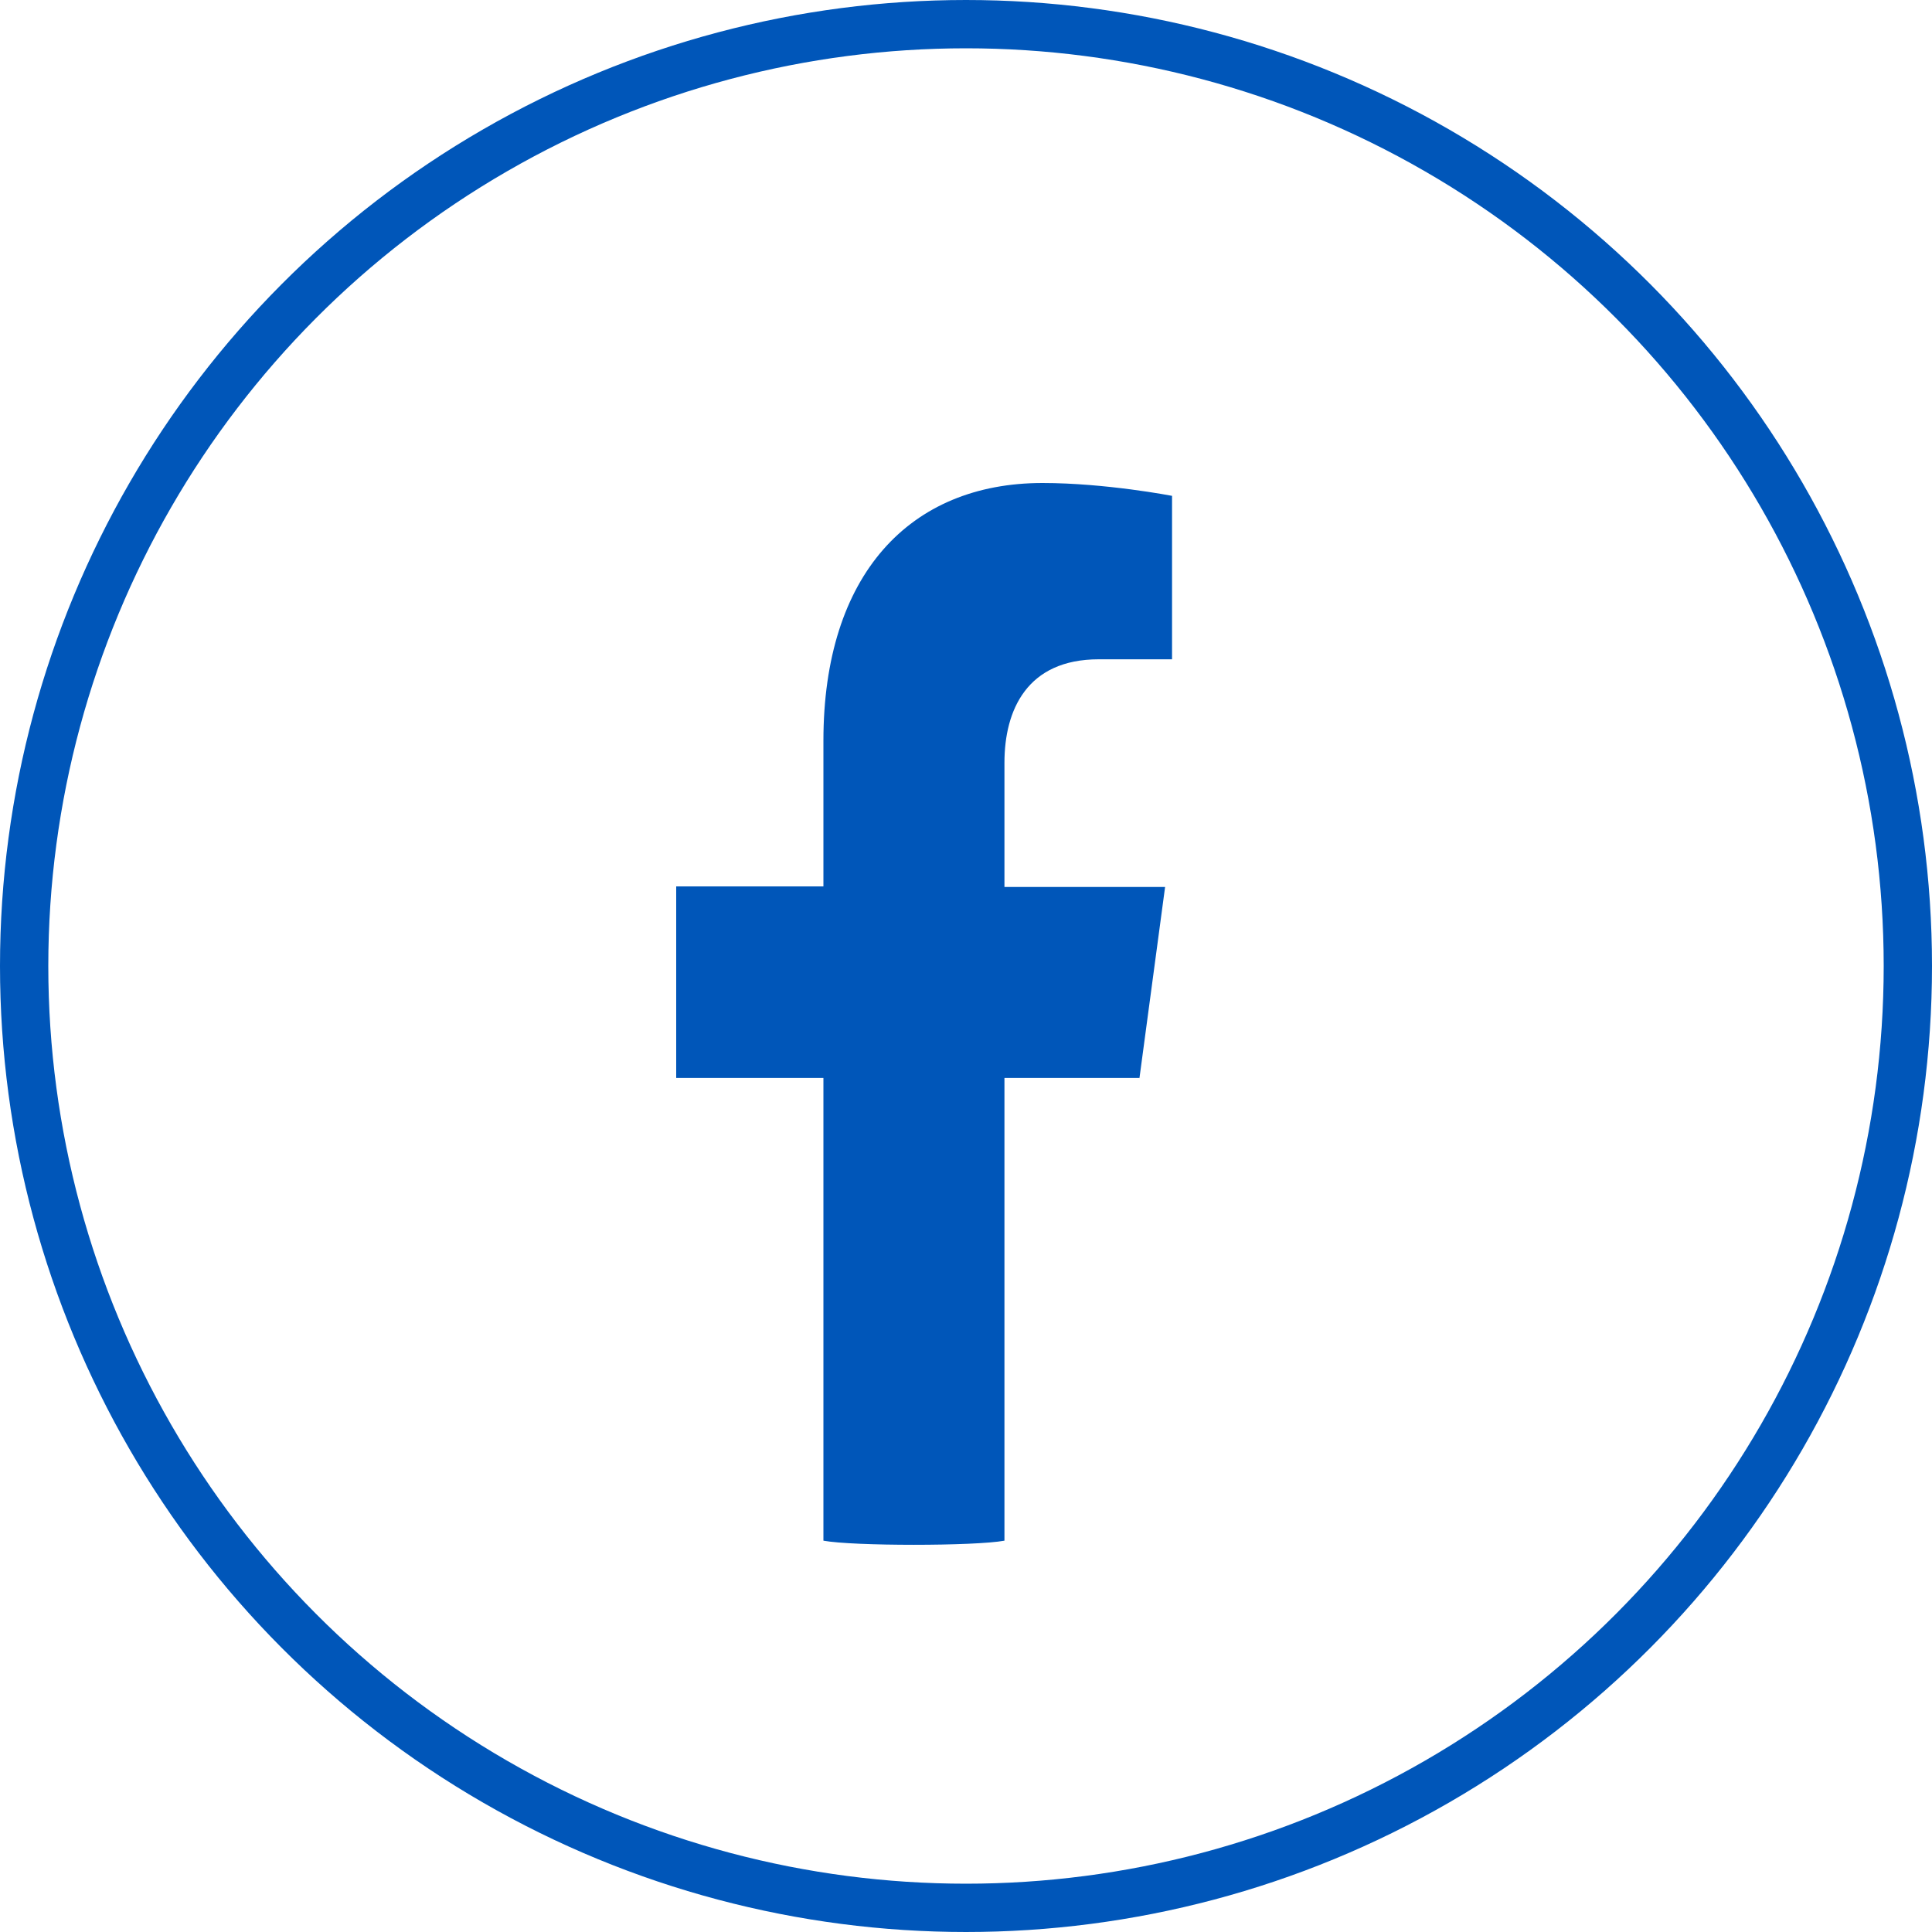
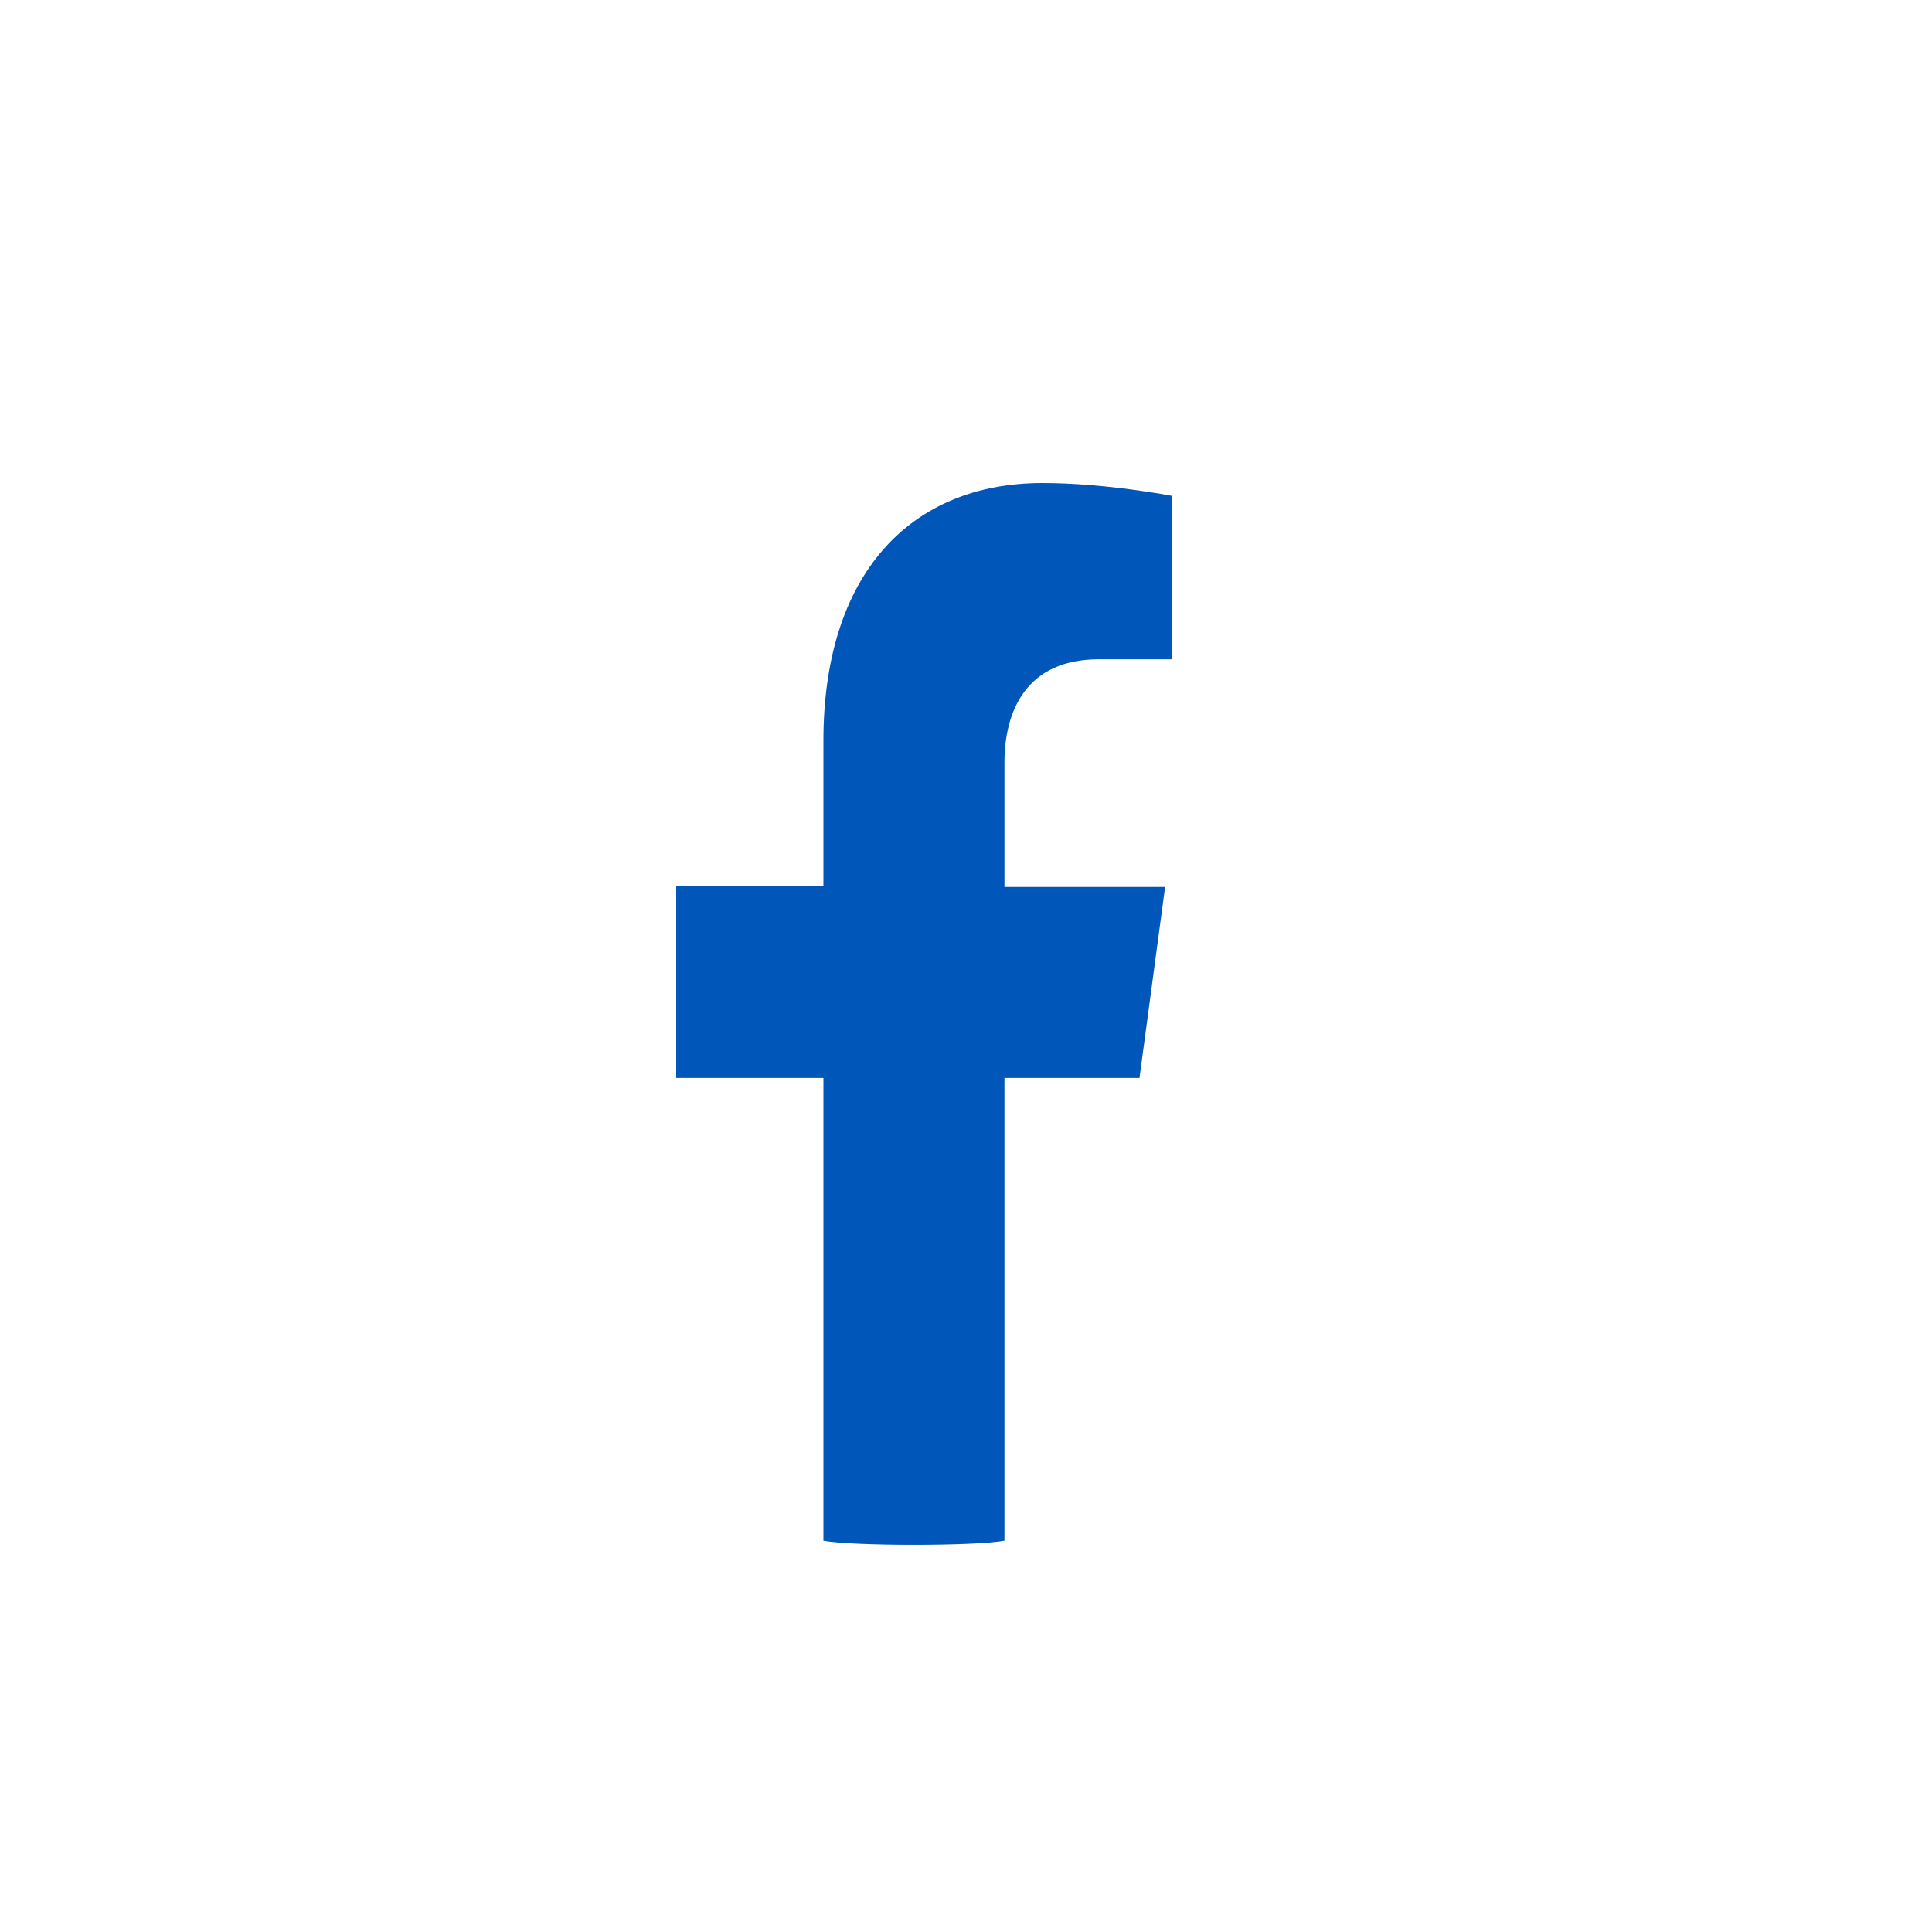
<svg xmlns="http://www.w3.org/2000/svg" width="20" height="20" viewBox="0 0 20 20" fill="none">
-   <circle cx="10" cy="10" r="9.75" stroke="#0056B9" stroke-width="0.5" />
  <g clip-path="url(#clip0_811_651)">
    <path d="M11.795 11.165L12.061 9.182H10.398V7.896C10.398 7.351 10.631 6.825 11.374 6.825H12.133V5.133C12.133 5.133 11.446 5 10.792 5C9.417 5 8.524 5.95 8.524 7.668V9.176H7V11.159H8.524V15.949C8.829 16.006 10.093 16.006 10.398 15.949V11.159H11.795V11.165Z" fill="#0056B9" />
  </g>
  <defs>
    <clipPath id="clip0_811_651">
      <rect width="5.133" height="11" fill="white" transform="translate(7 5)" />
    </clipPath>
  </defs>
</svg>